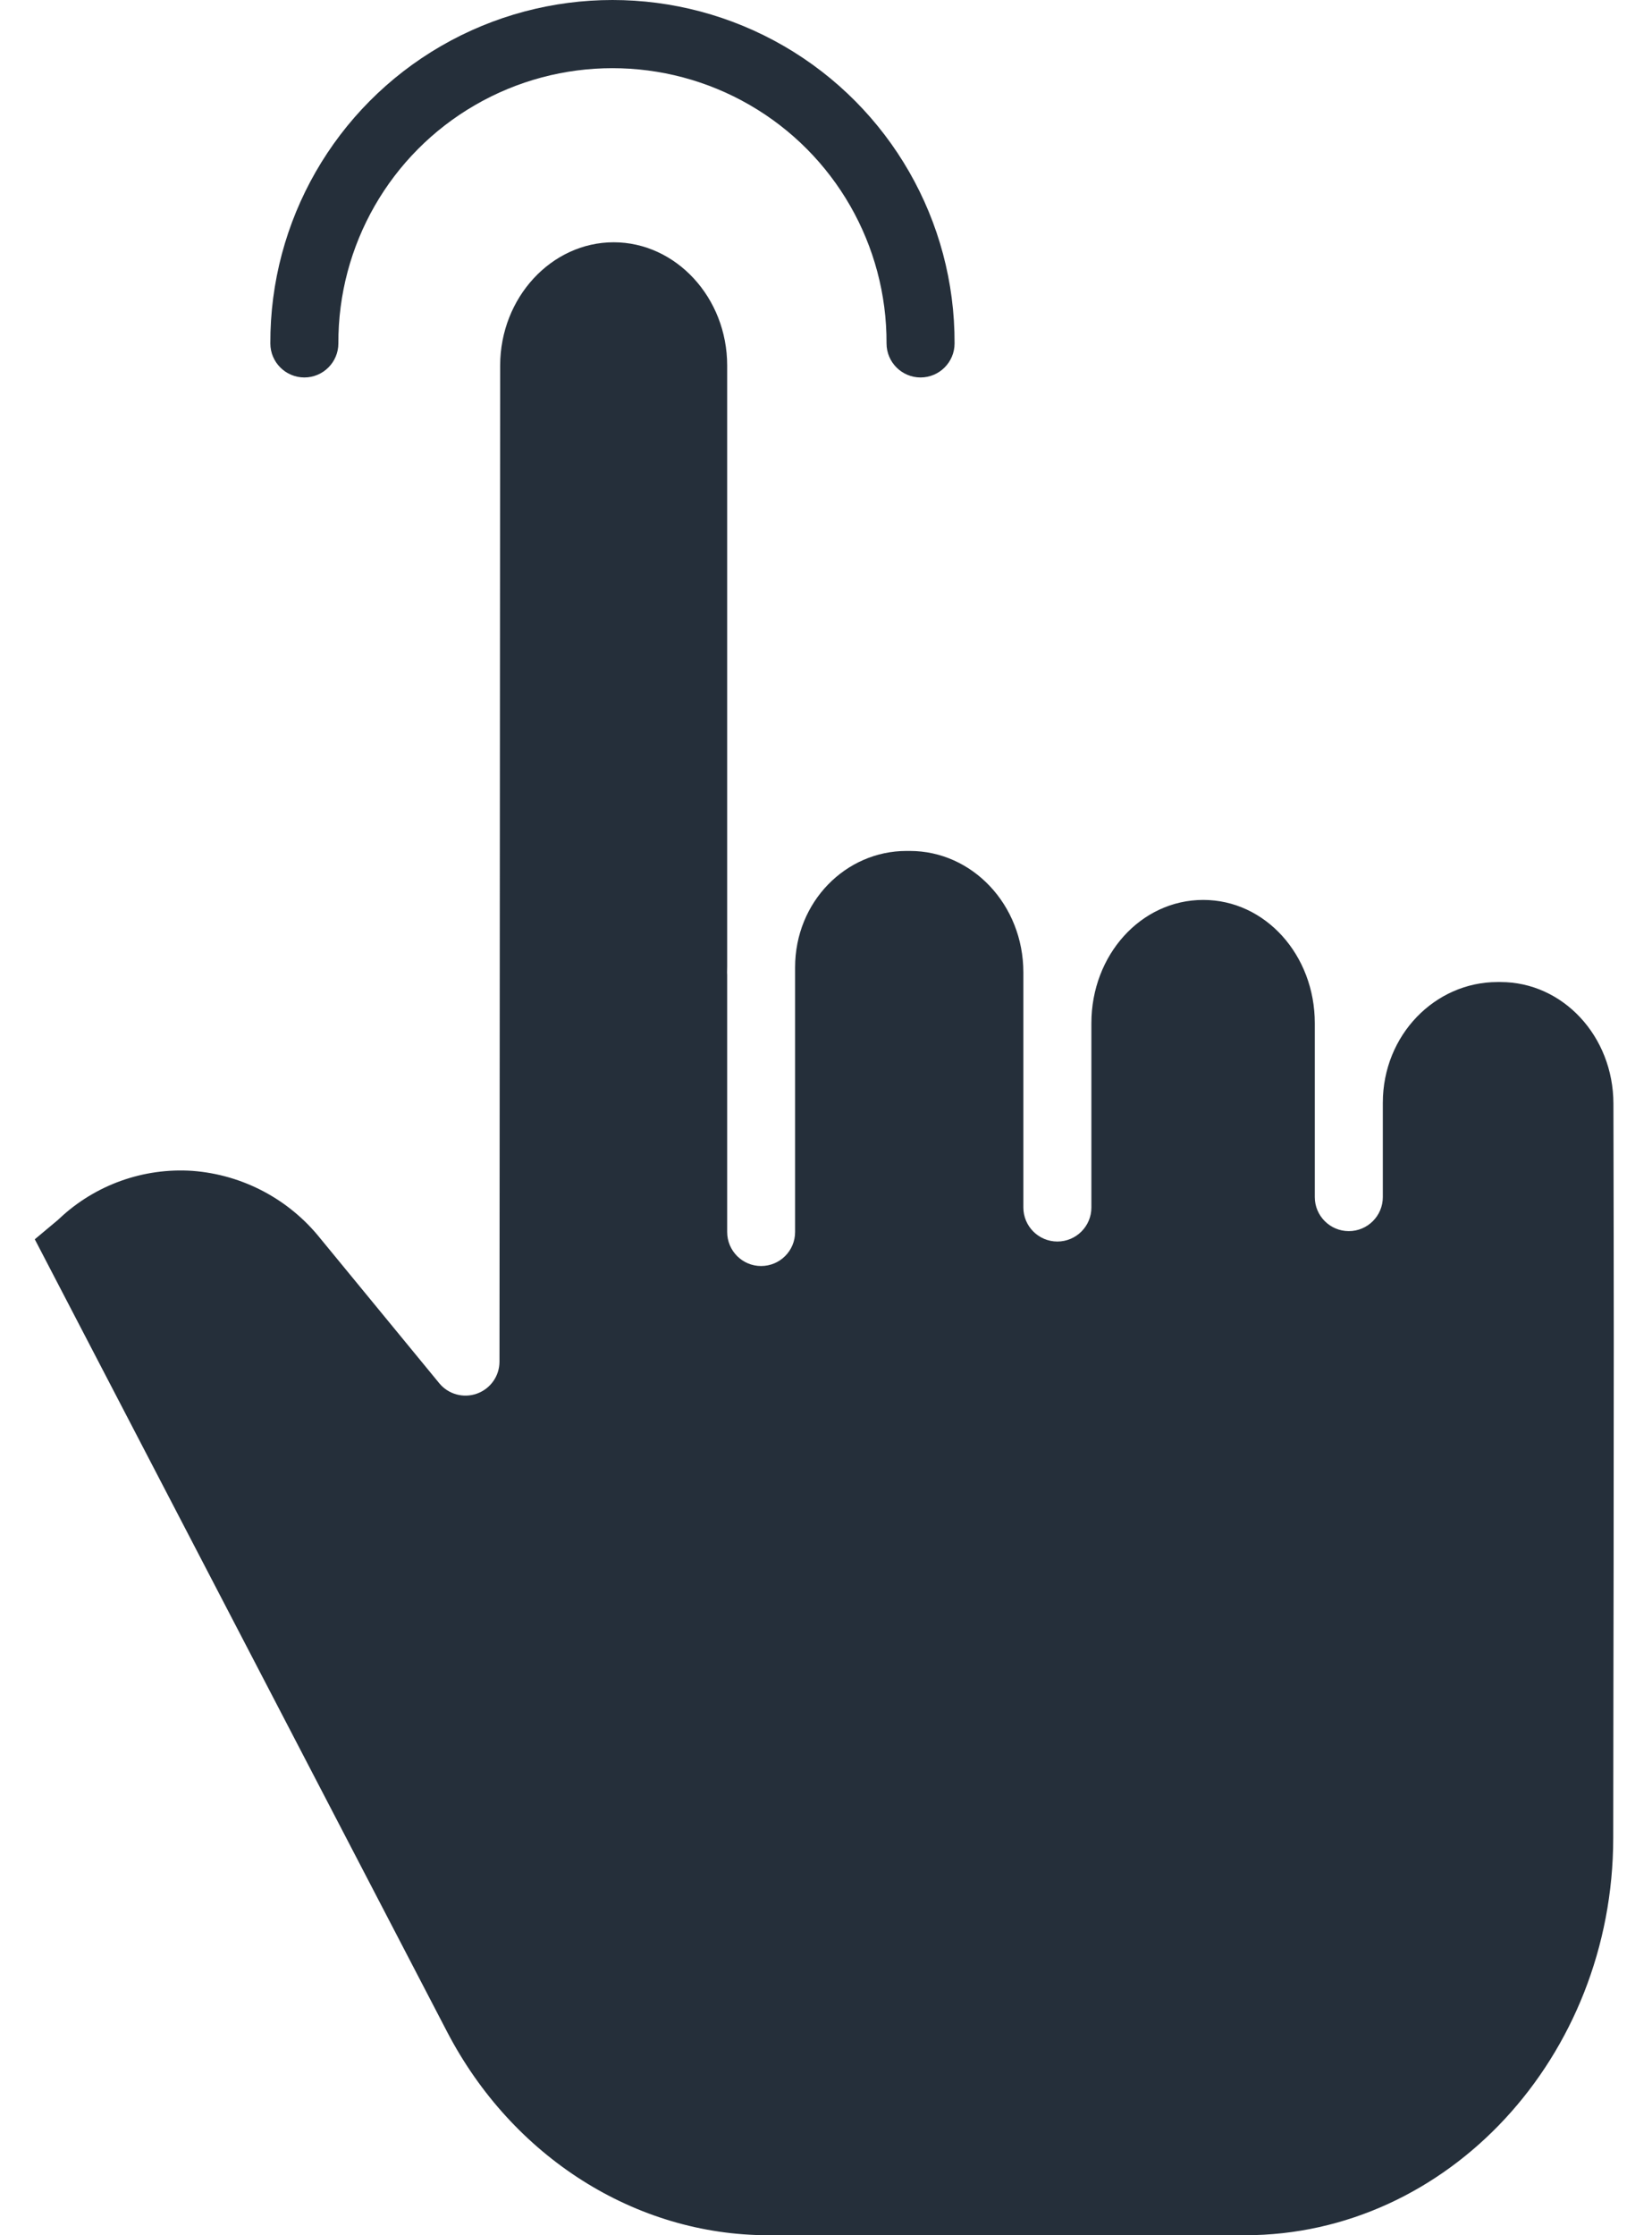
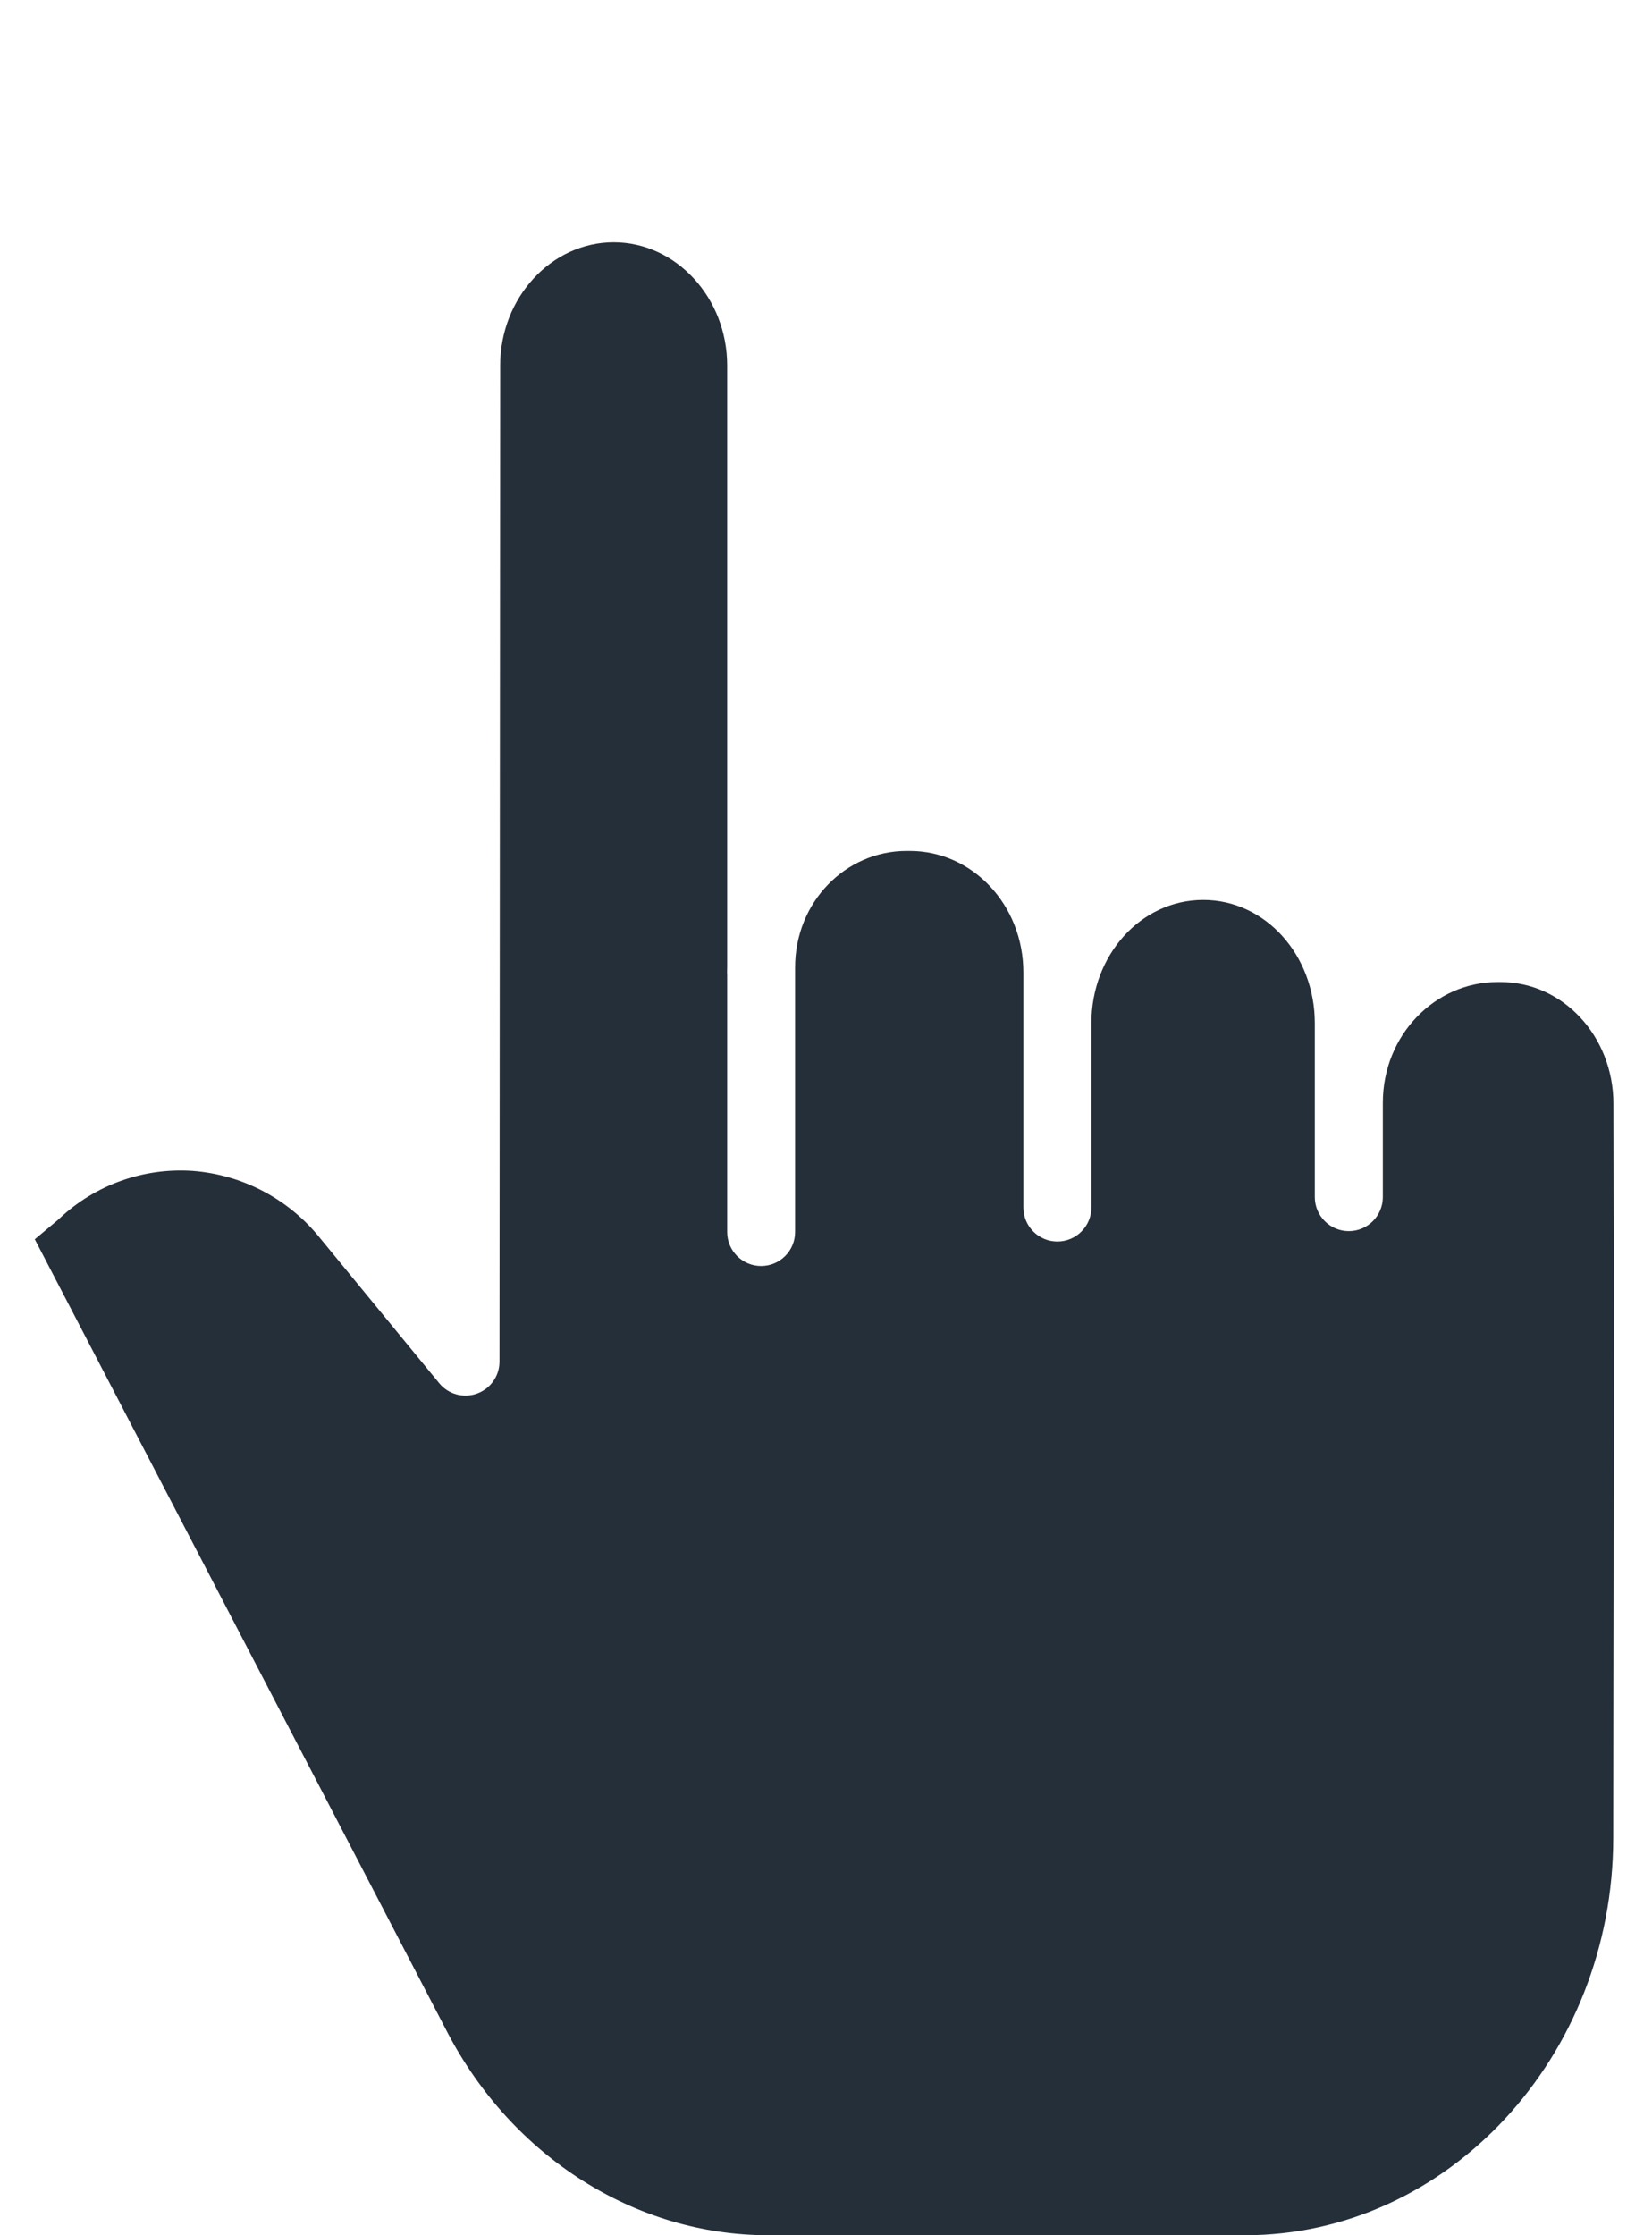
<svg xmlns="http://www.w3.org/2000/svg" width="17" height="23" viewBox="0 0 17 23" fill="none">
  <path d="M15.442 10.105H15.409C14.769 10.105 14.23 10.649 14.23 11.348V12.318C14.23 12.511 14.073 12.668 13.88 12.668C13.687 12.668 13.53 12.511 13.53 12.318V10.528C13.53 9.829 13.022 9.26 12.382 9.26C11.739 9.26 11.231 9.829 11.231 10.528V12.425C11.231 12.618 11.074 12.775 10.881 12.775C10.688 12.775 10.531 12.618 10.531 12.425V10.007C10.531 9.308 10.004 8.756 9.363 8.756H9.328C8.704 8.756 8.182 9.279 8.182 9.954V12.677C8.182 12.87 8.026 13.027 7.832 13.027C7.639 13.027 7.483 12.87 7.483 12.677V10.033C7.483 10.025 7.482 10.016 7.482 10.007C7.482 9.985 7.483 9.964 7.483 9.943V3.761C7.483 3.062 6.955 2.493 6.315 2.493C5.675 2.493 5.148 3.062 5.147 3.76L5.14 14.011C5.14 14.159 5.047 14.29 4.908 14.34C4.769 14.39 4.613 14.347 4.52 14.233L3.296 12.743C2.973 12.339 2.497 12.087 1.981 12.048C1.476 12.014 0.979 12.192 0.611 12.539C0.606 12.543 0.602 12.548 0.597 12.552L0.358 12.752L4.601 20.907C5.271 22.194 6.538 23 7.906 23H12.812C14.899 23 16.599 21.163 16.601 18.914C16.602 17.722 16.604 16.829 16.605 16.109C16.607 14.185 16.608 13.477 16.603 11.357C16.602 10.66 16.081 10.105 15.442 10.105Z" fill="#252F3A" />
-   <path d="M3.132 3.884C3.325 3.884 3.482 3.727 3.482 3.534C3.478 2.523 4.014 1.587 4.889 1.081C5.763 0.575 6.842 0.575 7.716 1.081C8.591 1.587 9.127 2.523 9.123 3.534C9.123 3.727 9.28 3.884 9.473 3.884C9.666 3.884 9.823 3.727 9.823 3.534C9.828 2.273 9.158 1.106 8.067 0.474C6.975 -0.158 5.63 -0.158 4.538 0.474C3.447 1.106 2.777 2.273 2.782 3.534C2.782 3.727 2.939 3.884 3.132 3.884Z" fill="#252F3A" />
</svg>